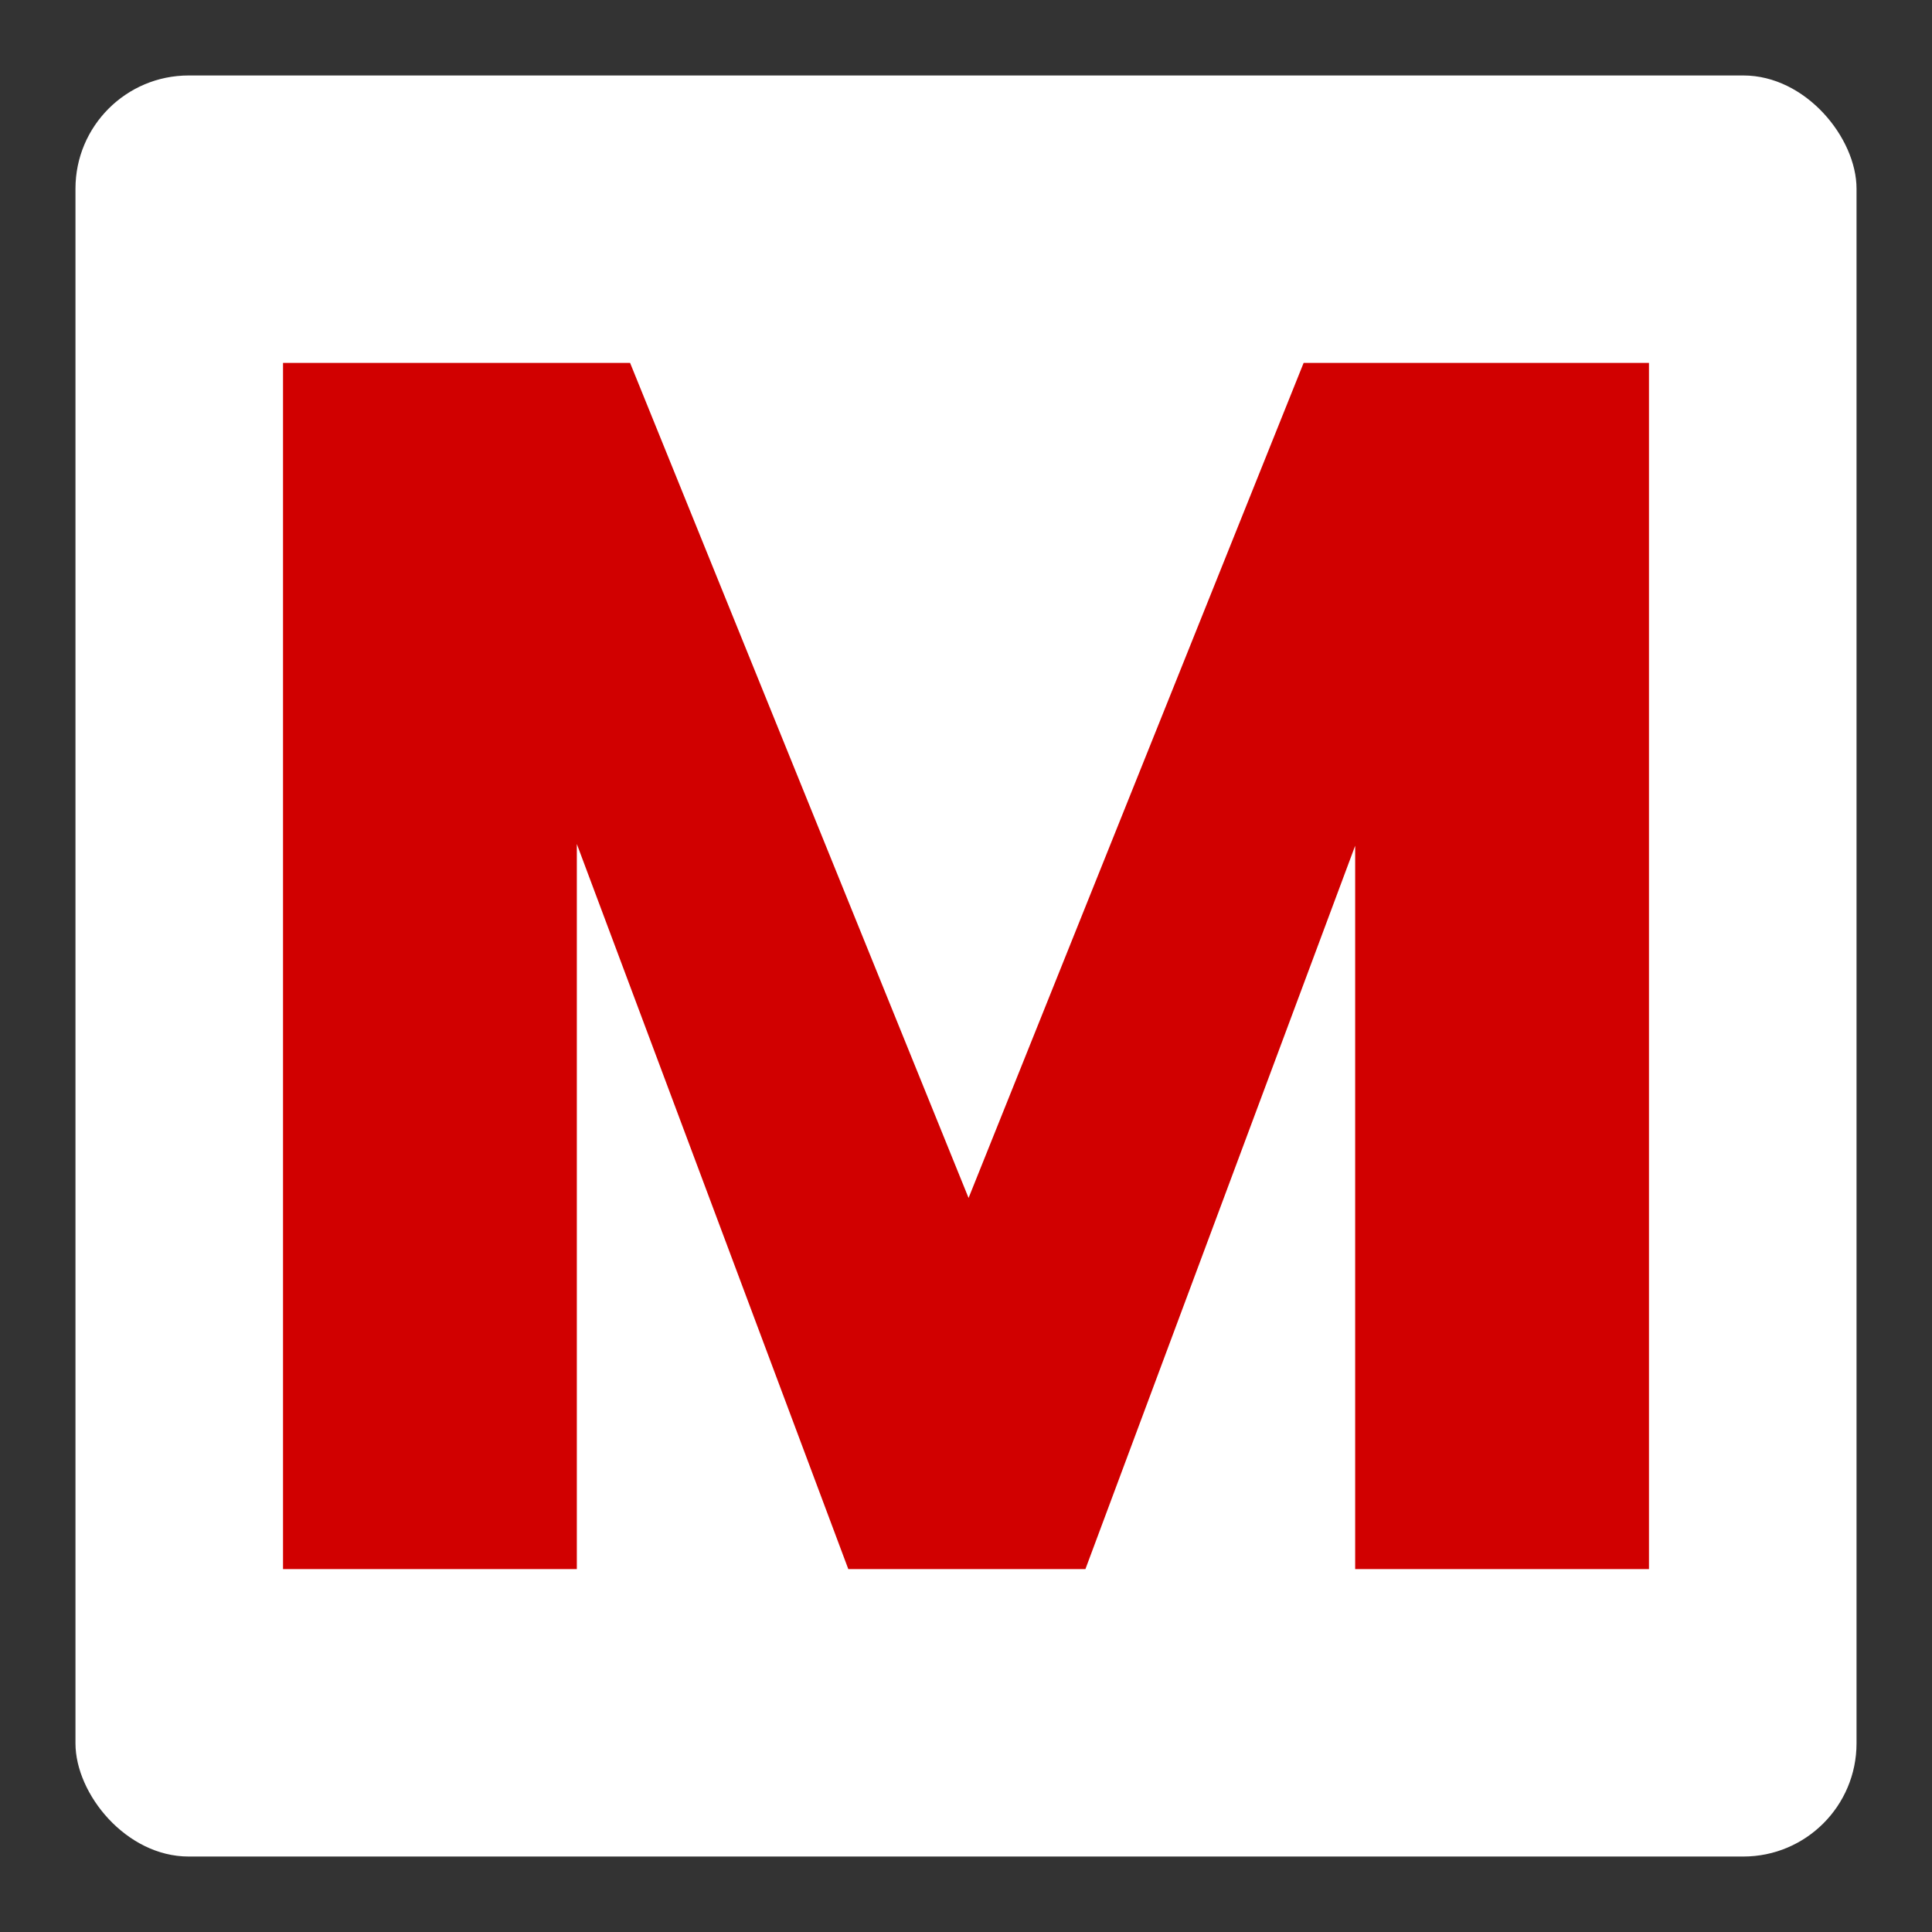
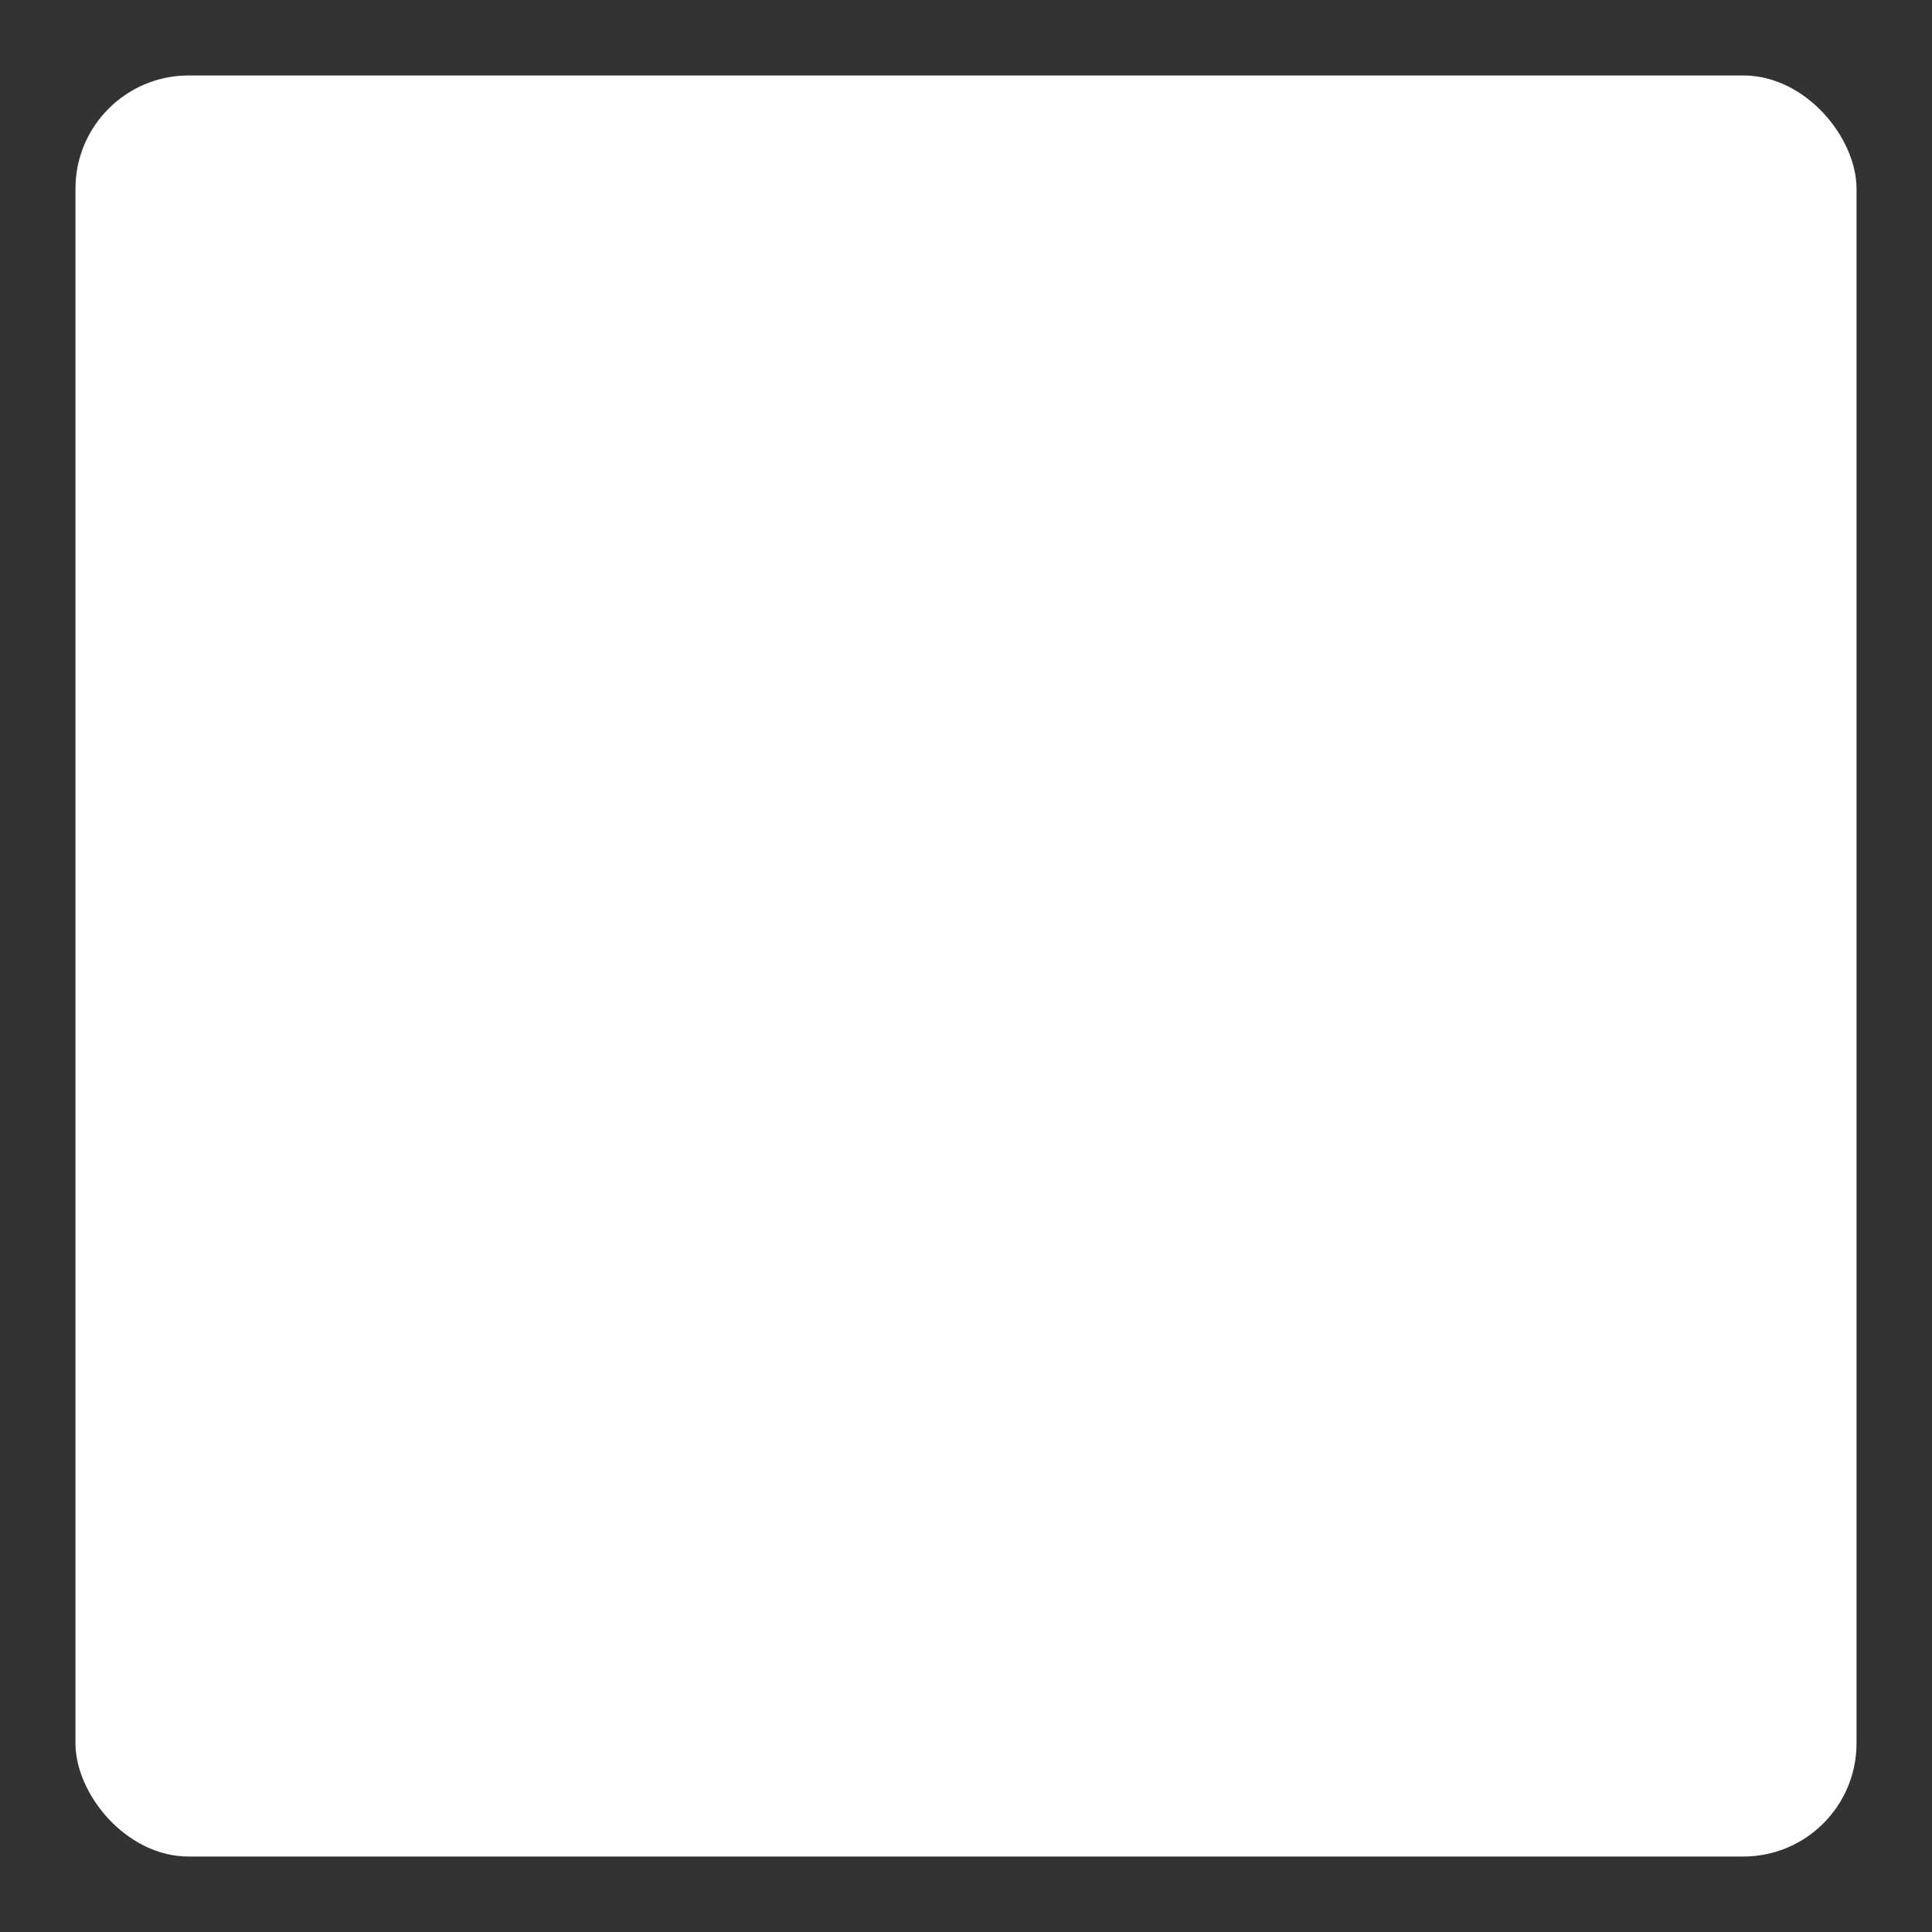
<svg xmlns="http://www.w3.org/2000/svg" width="512" height="512" viewBox="0 0 512 512">
  <rect x="0" y="0" width="512" height="512" fill="#333333" stroke="none" />
  <defs>
    <clipPath id="clip-MARO_BV_favicon_achtergrond">
      <rect width="512" height="512" />
    </clipPath>
  </defs>
  <g id="MARO_BV_favicon_achtergrond" data-name="MARO BV favicon_achtergrond" clip-path="url(#clip-MARO_BV_favicon_achtergrond)">
    <rect id="Rectangle_28" data-name="Rectangle 28" width="472" height="472" rx="30" transform="translate(20 20)" fill="#fff" />
-     <path id="MARO_BV_pictogram" data-name="MARO BV pictogram" d="M365.092-35.1V284.546H287.23V92.849l-71.488,191.7H152.905L80.962,92.394V284.546H3.1V-35.1H95.078l89.7,221.293L273.569-35.1Z" transform="translate(71.904 131.277)" fill="#d10000" />
  </g>
</svg>